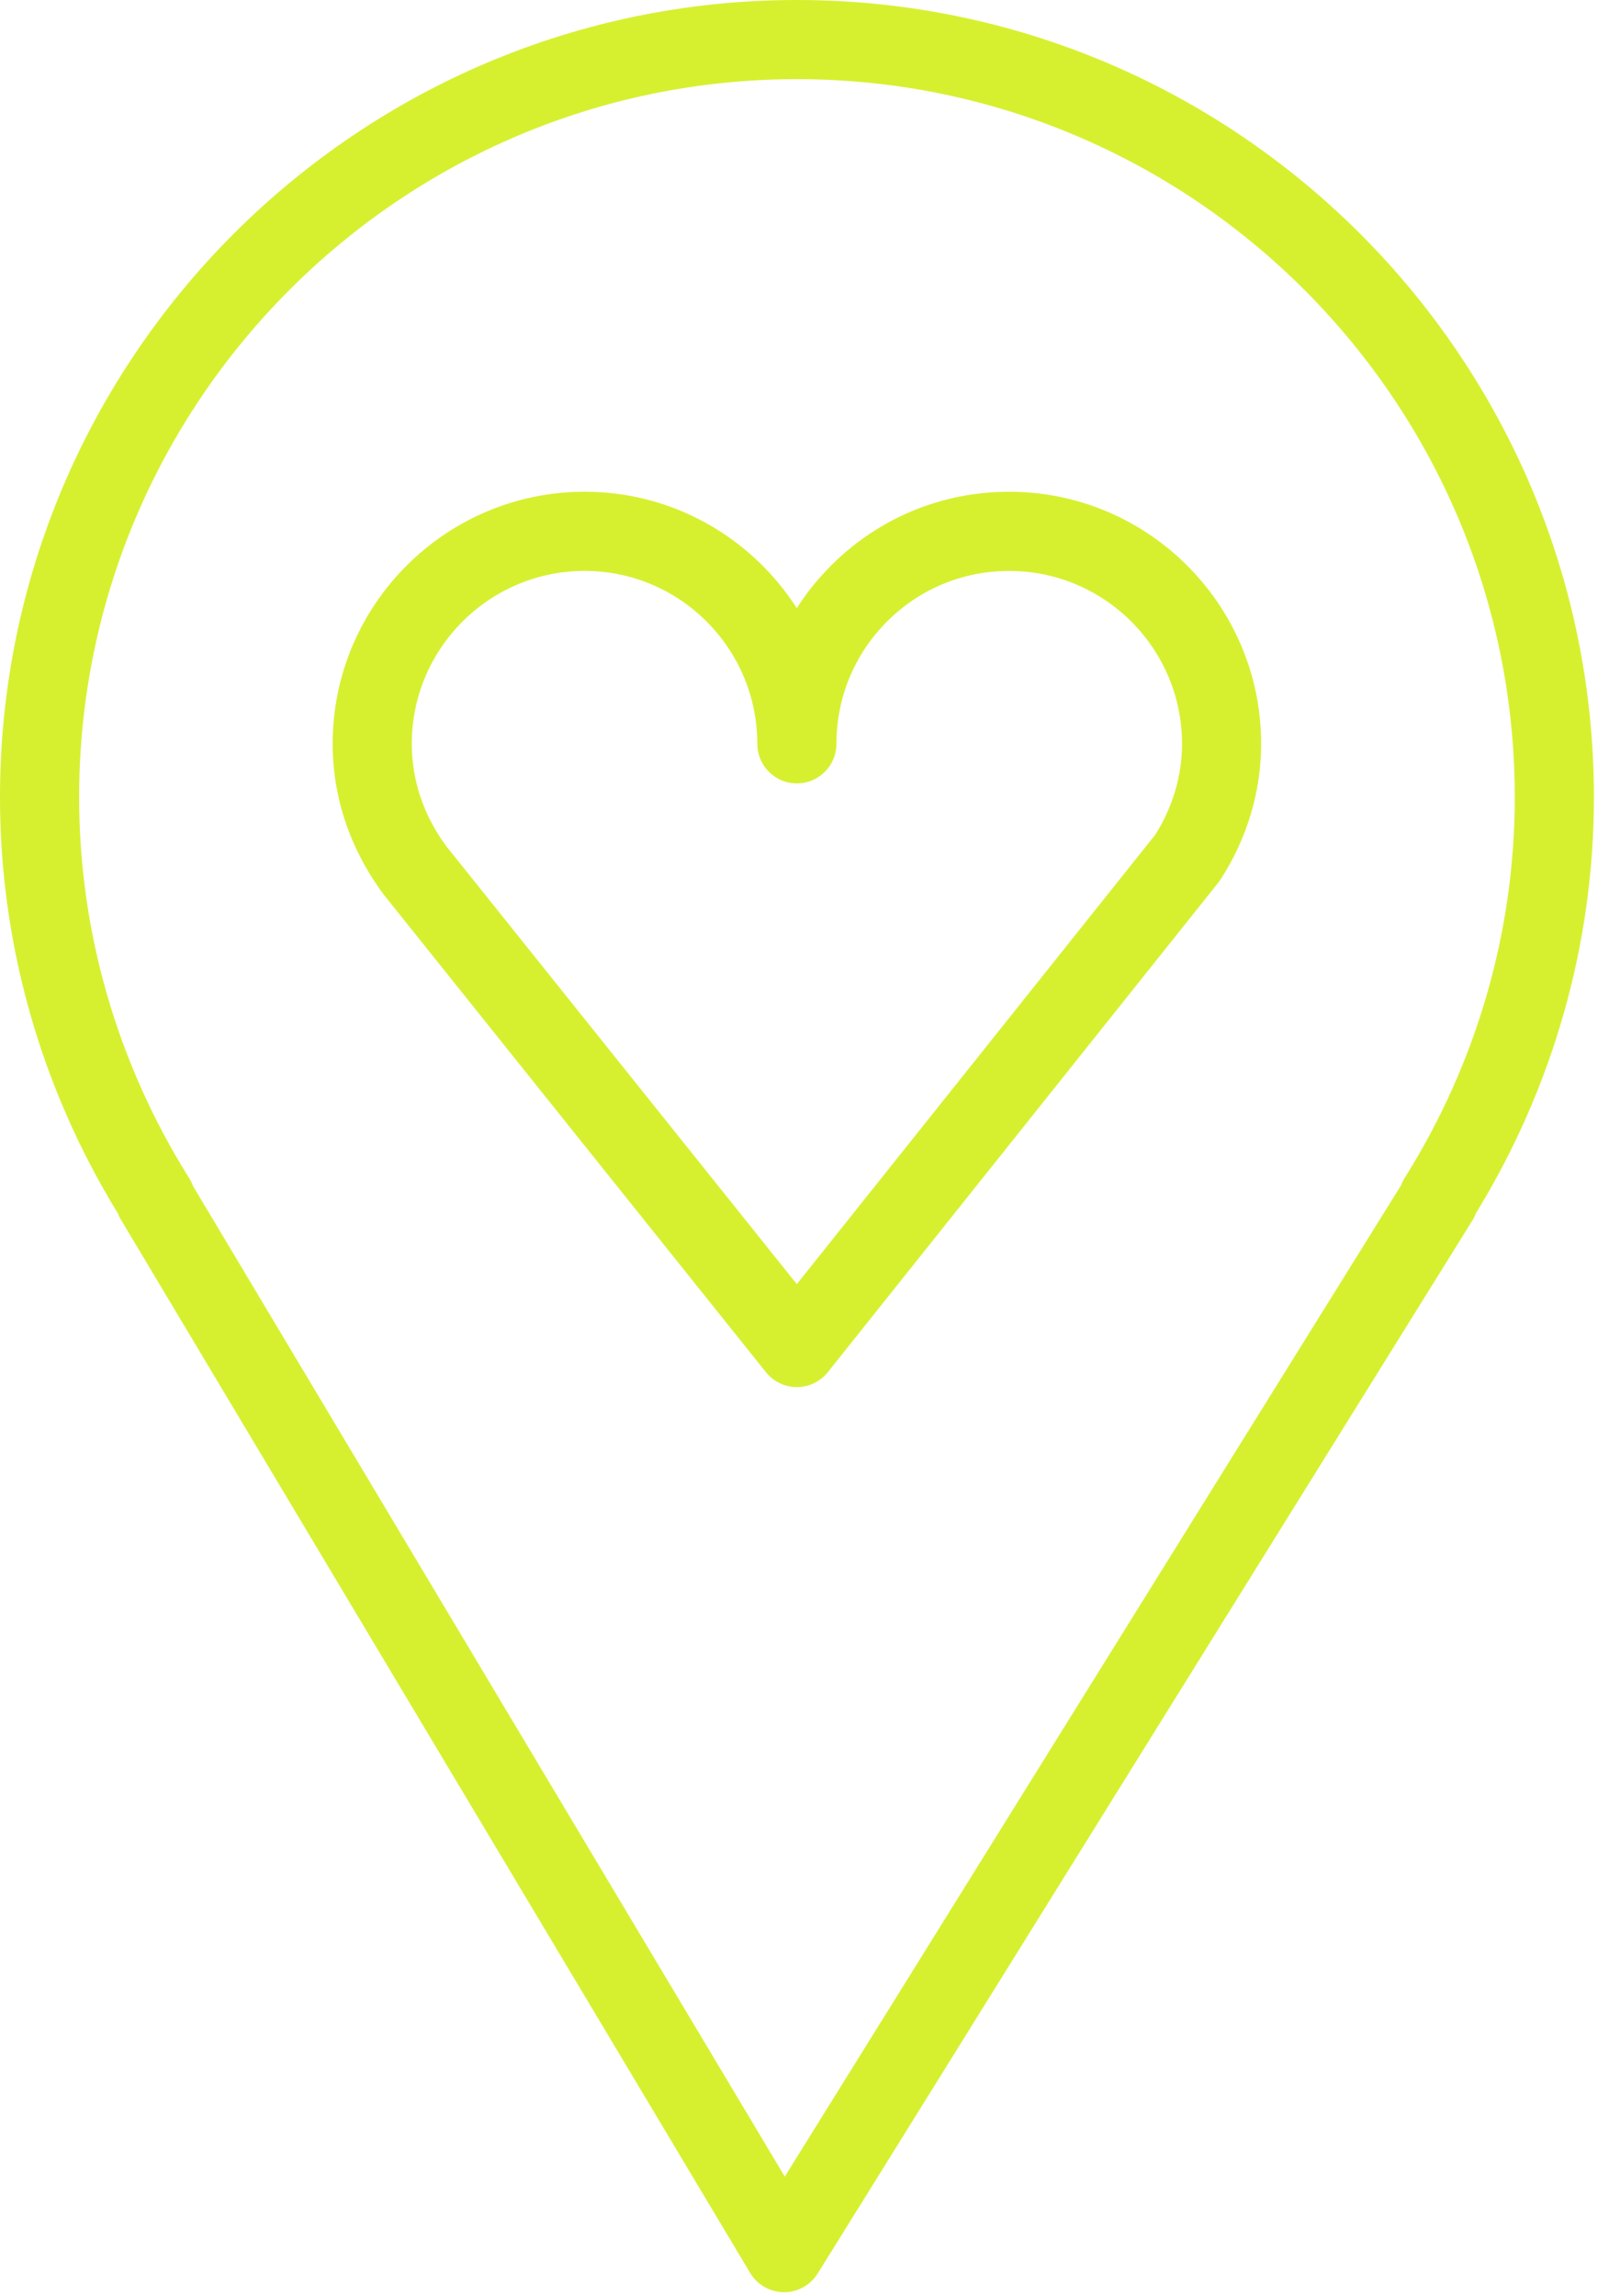
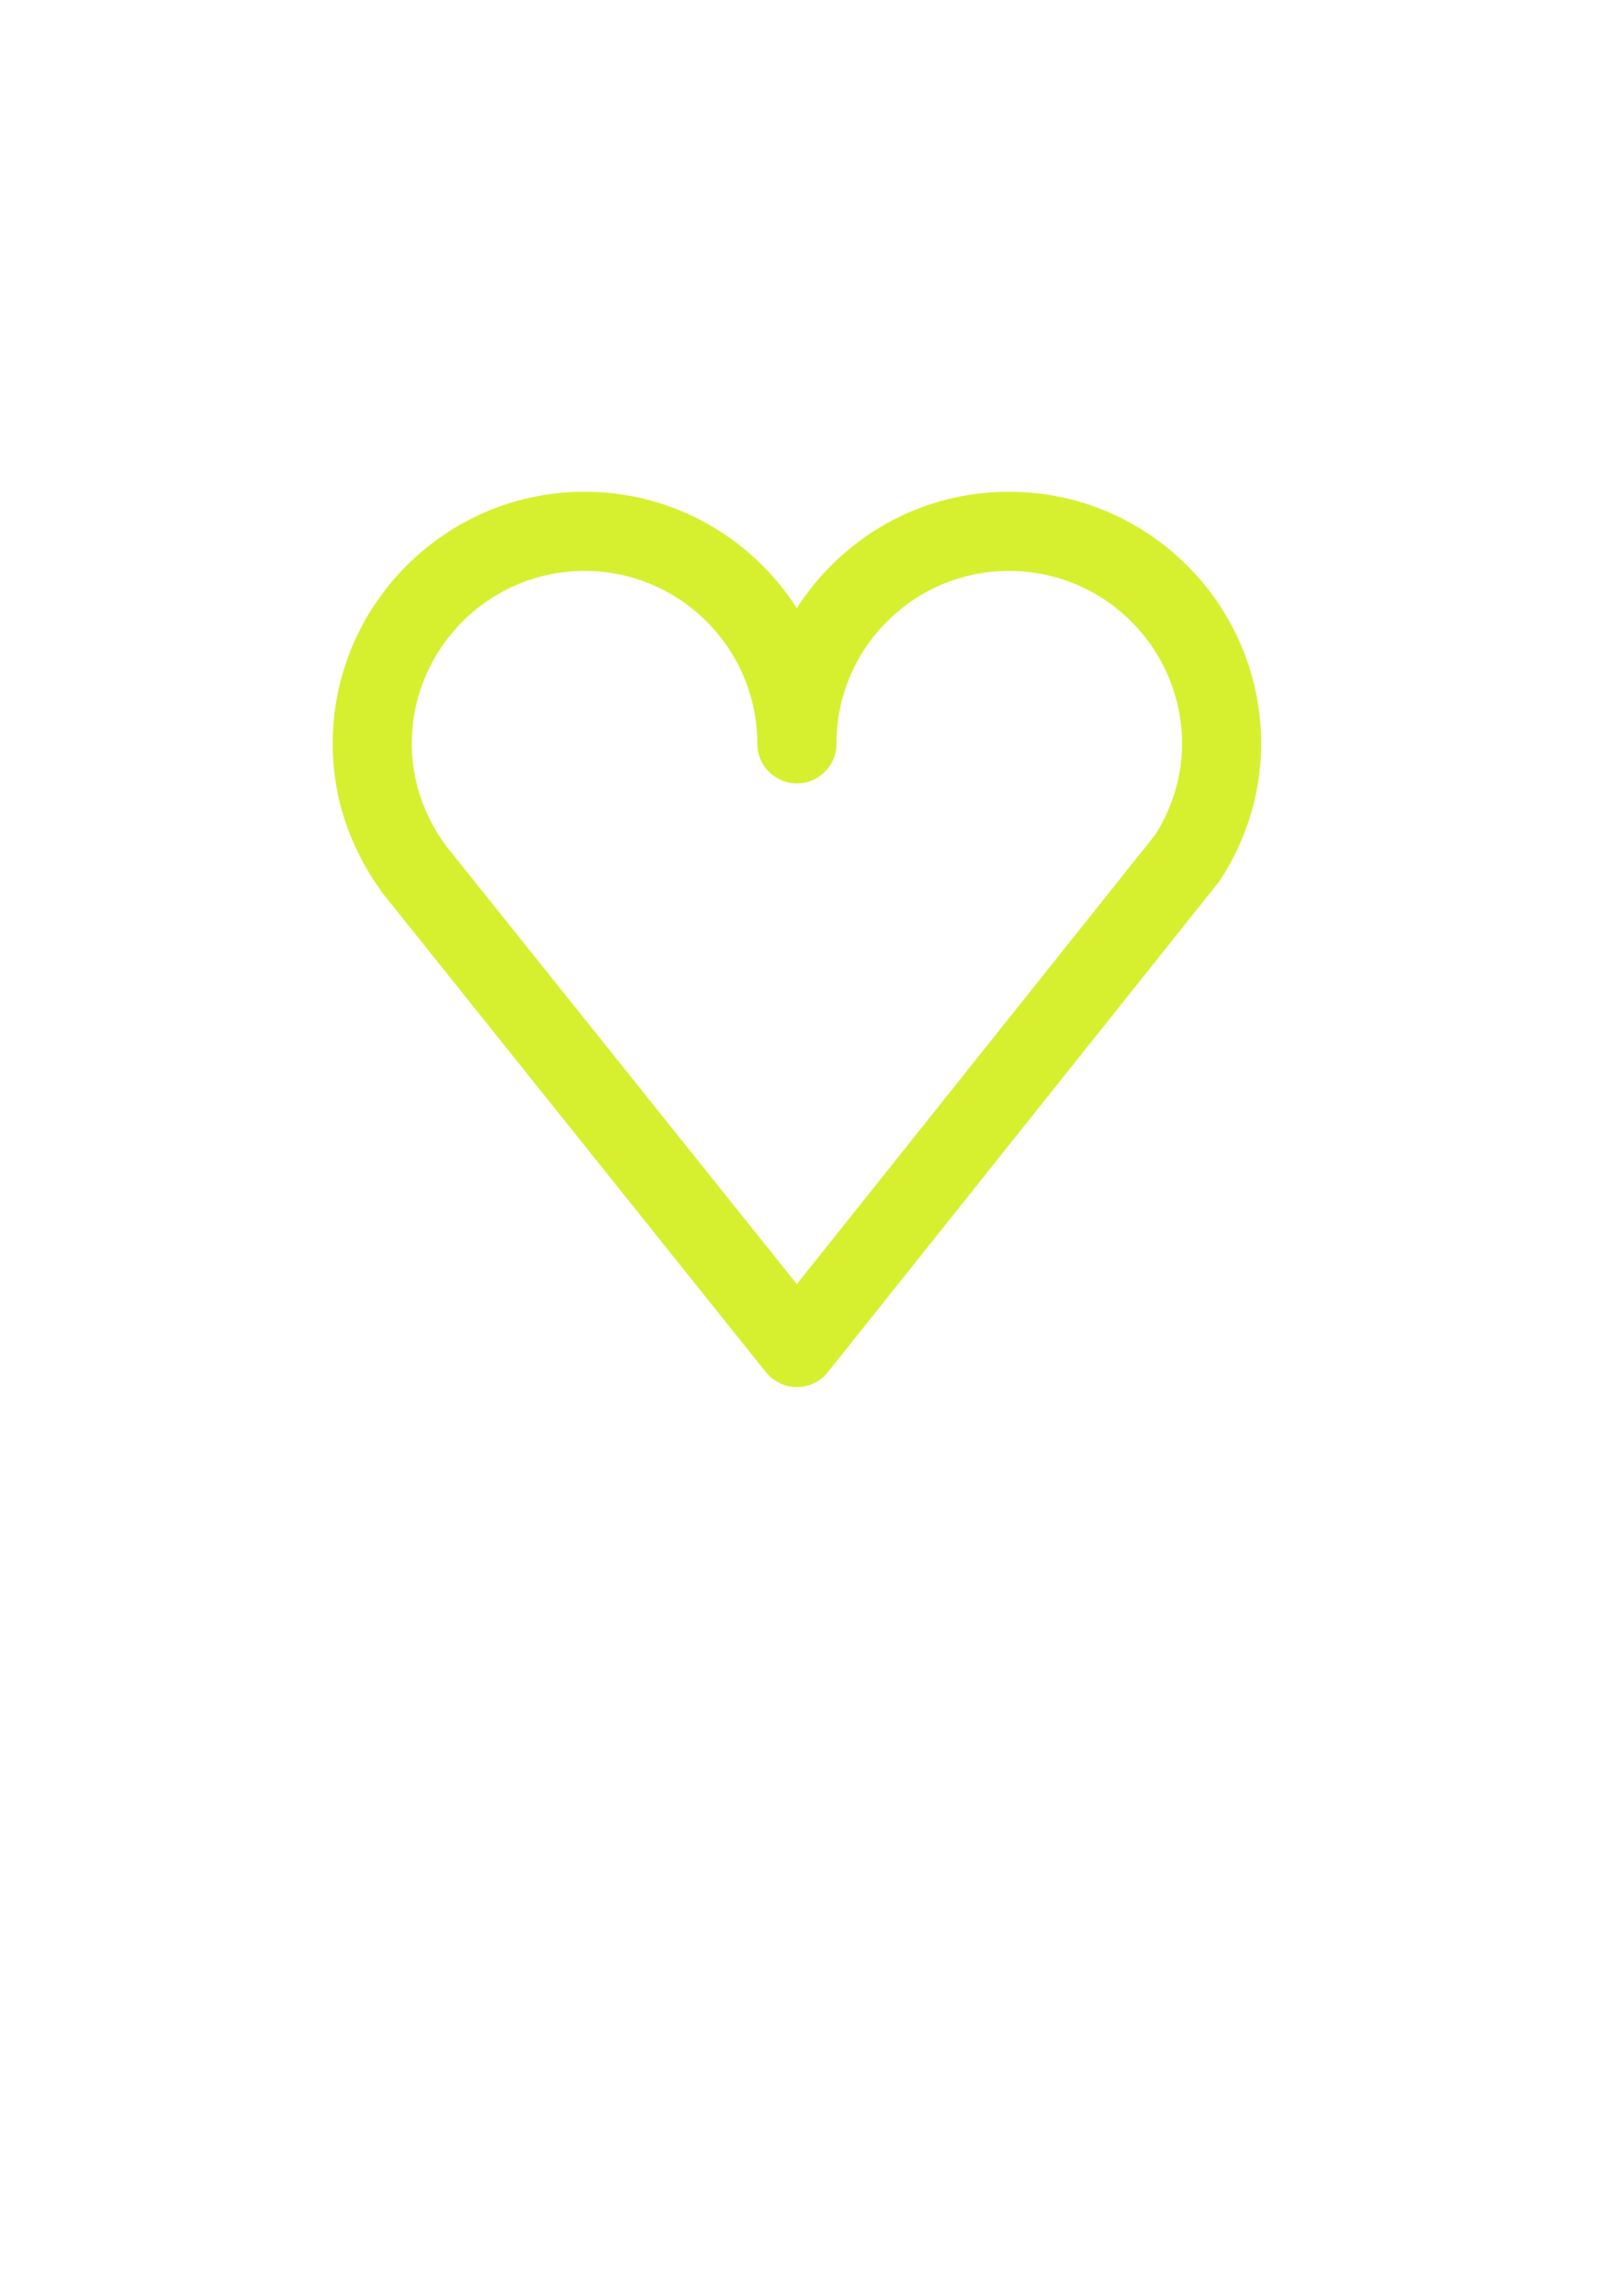
<svg xmlns="http://www.w3.org/2000/svg" width="61" height="87" viewBox="0 0 61 87" fill="none">
-   <path d="M30.211 0C13.553 0 0 13.555 0 30.217C0 35.772 1.544 41.216 4.47 45.985C4.501 46.066 4.539 46.146 4.585 46.222L28.439 86.136C28.708 86.585 29.19 86.862 29.713 86.866C29.717 86.866 29.722 86.866 29.726 86.866C30.244 86.866 30.726 86.598 31 86.158L55.825 46.244C55.879 46.158 55.923 46.067 55.957 45.973C58.883 41.205 60.428 35.764 60.428 30.216C60.428 13.555 46.872 0 30.211 0ZM53.244 44.655C53.189 44.743 53.144 44.835 53.11 44.93L29.752 82.486L7.317 44.946C7.281 44.845 7.234 44.748 7.176 44.655C4.444 40.302 3 35.31 3 30.217C3 15.21 15.207 3 30.211 3C45.219 3 57.428 15.209 57.428 30.217C57.428 35.308 55.982 40.3 53.244 44.655Z" fill="#D6F030" />
  <path d="M38.26 18.636C38.26 18.636 38.259 18.636 38.258 18.636C35.706 18.636 33.308 19.63 31.505 21.435C31.01 21.931 30.576 22.471 30.208 23.047C28.509 20.396 25.539 18.635 22.165 18.635C16.897 18.635 12.612 22.921 12.612 28.188C12.612 30.216 13.267 32.172 14.54 33.892L29.04 52.004C29.325 52.359 29.755 52.566 30.211 52.566C30.667 52.566 31.099 52.358 31.383 52.002L46.194 33.44C46.225 33.4 46.255 33.36 46.282 33.317C47.283 31.765 47.812 29.991 47.812 28.189C47.813 22.922 43.527 18.636 38.26 18.636ZM43.8 31.631L30.209 48.664L16.916 32.063C16.062 30.909 15.611 29.569 15.611 28.188C15.611 24.575 18.551 21.635 22.164 21.635C25.774 21.635 28.711 24.575 28.711 28.188C28.711 29.017 29.382 29.688 30.211 29.688C31.04 29.688 31.711 29.017 31.711 28.188C31.711 26.438 32.392 24.792 33.628 23.555C34.864 22.317 36.508 21.636 38.258 21.636C38.259 21.636 38.26 21.636 38.26 21.636C41.873 21.636 44.813 24.576 44.813 28.189C44.813 29.39 44.463 30.579 43.8 31.631Z" fill="#D6F030" />
</svg>